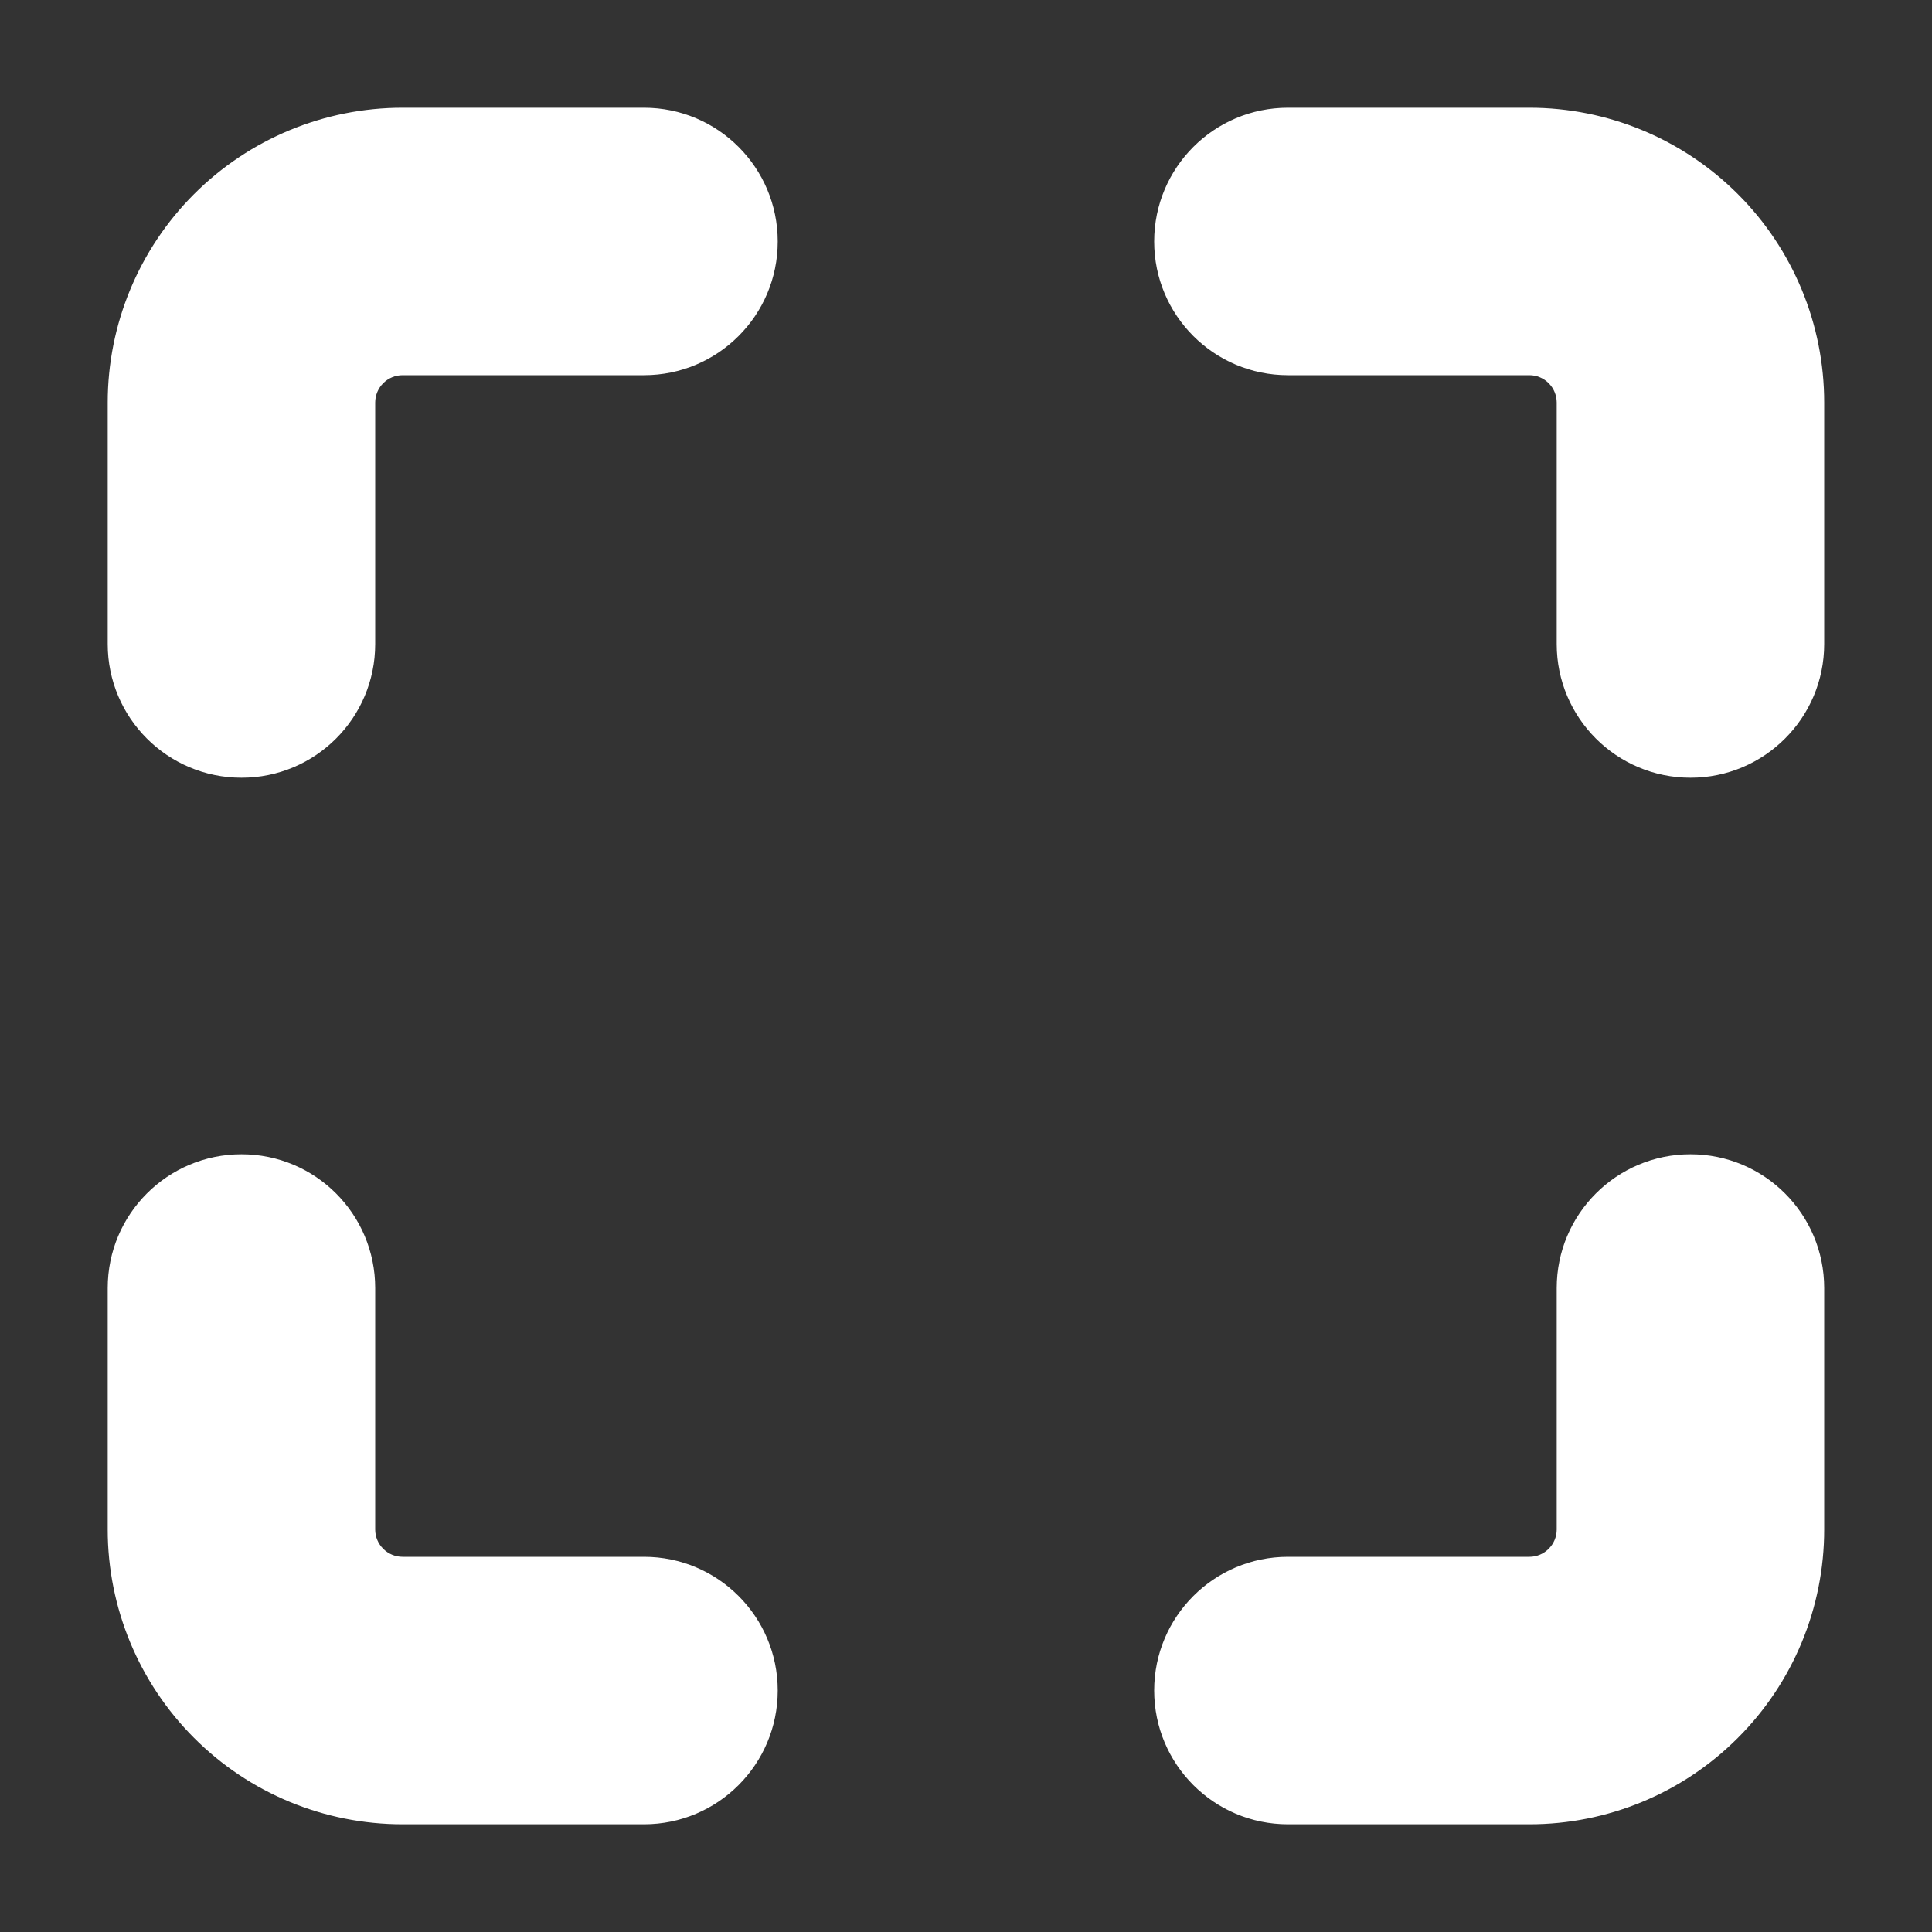
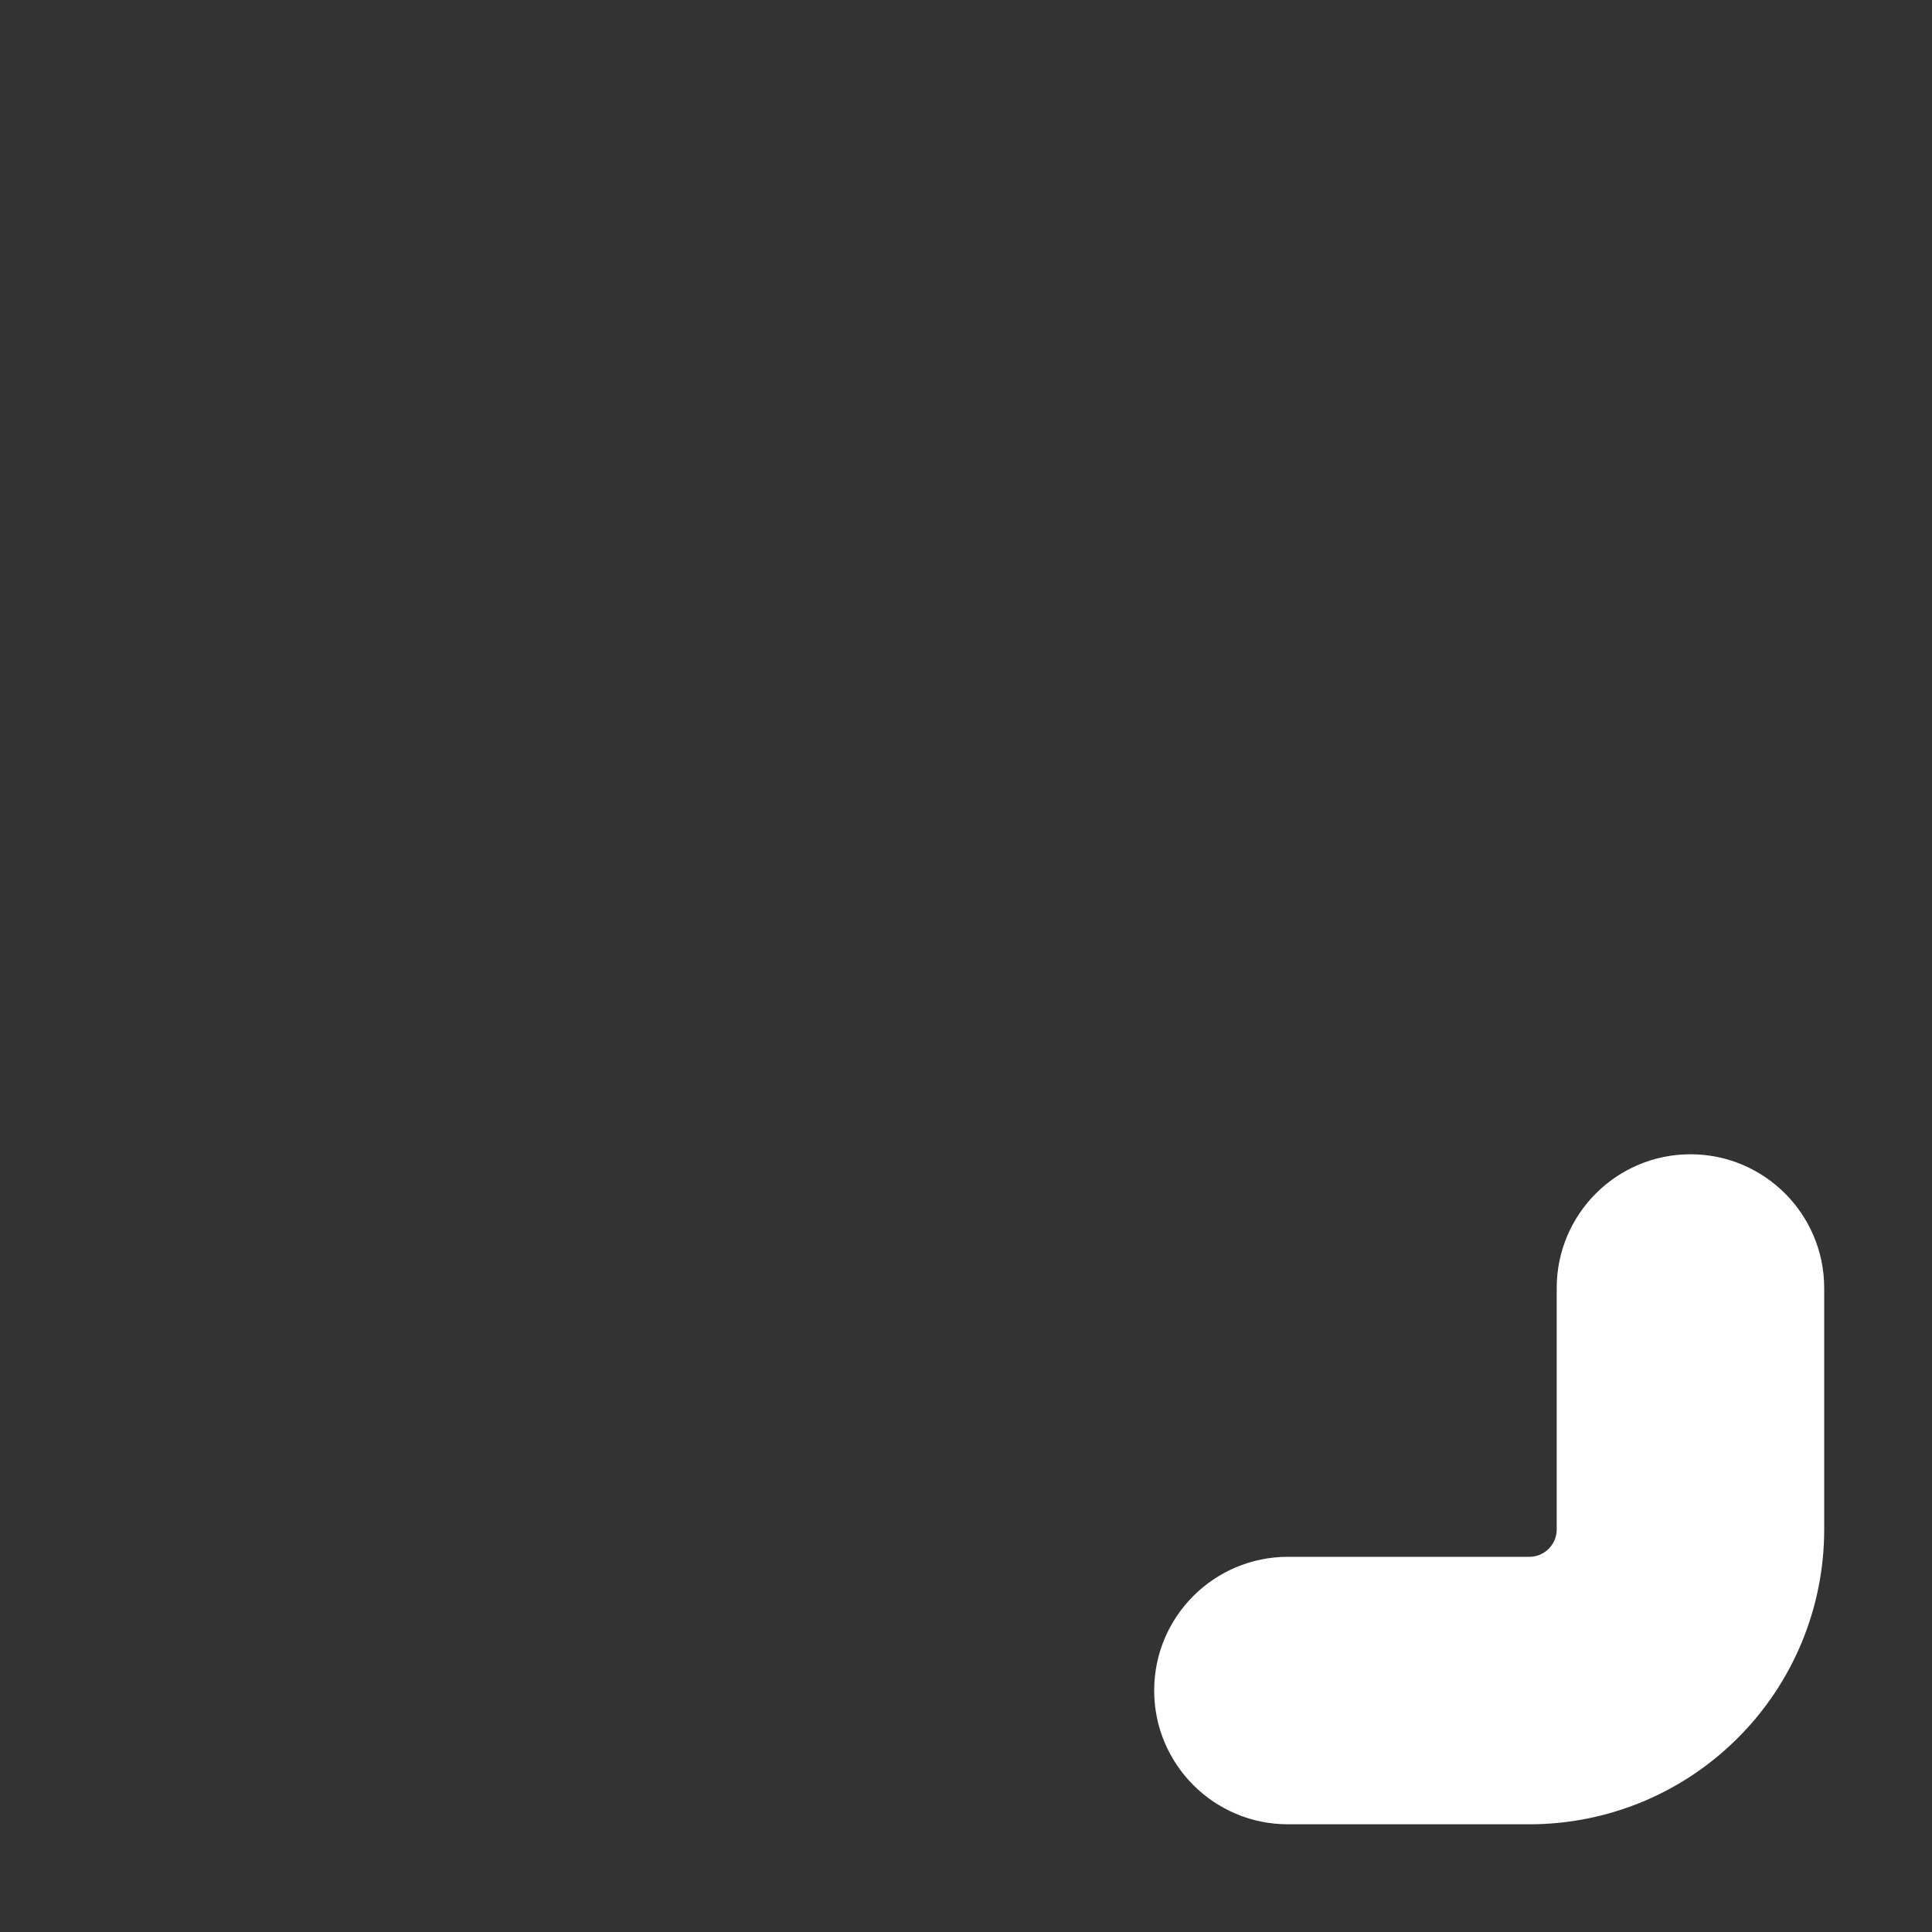
<svg xmlns="http://www.w3.org/2000/svg" width="20" height="20" viewBox="0 0 20 20" fill="none">
  <rect x="0" y="0" width="20" height="20" fill="#333333" stroke="none" />
  <g id="maximize">
-     <path id="Vector (Stroke)" fill-rule="evenodd" clip-rule="evenodd" d="M2.009 2.009C2.581 1.437 3.357 1.115 4.167 1.115H6.667C7.431 1.115 8.051 1.735 8.051 2.5C8.051 3.265 7.431 3.884 6.667 3.884H4.167C4.092 3.884 4.02 3.914 3.967 3.967C3.914 4.02 3.884 4.092 3.884 4.167V6.667C3.884 7.431 3.265 8.051 2.5 8.051C1.735 8.051 1.115 7.431 1.115 6.667V4.167C1.115 3.357 1.437 2.581 2.009 2.009Z" fill="white" />
-     <path id="Vector (Stroke)_2" fill-rule="evenodd" clip-rule="evenodd" d="M11.948 2.5C11.948 1.735 12.568 1.115 13.333 1.115H15.833C16.642 1.115 17.418 1.437 17.99 2.009C18.563 2.581 18.884 3.357 18.884 4.167V6.667C18.884 7.431 18.264 8.051 17.5 8.051C16.735 8.051 16.115 7.431 16.115 6.667V4.167C16.115 4.092 16.085 4.02 16.032 3.967C15.979 3.914 15.908 3.884 15.833 3.884H13.333C12.568 3.884 11.948 3.265 11.948 2.5Z" fill="white" />
-     <path id="Vector (Stroke)_3" fill-rule="evenodd" clip-rule="evenodd" d="M2.5 11.949C3.265 11.949 3.884 12.569 3.884 13.334V15.834C3.884 15.909 3.914 15.98 3.967 16.033C4.02 16.086 4.092 16.116 4.167 16.116H6.667C7.431 16.116 8.051 16.736 8.051 17.5C8.051 18.265 7.431 18.885 6.667 18.885H4.167C3.357 18.885 2.581 18.564 2.009 17.991C1.437 17.419 1.115 16.643 1.115 15.834V13.334C1.115 12.569 1.735 11.949 2.5 11.949Z" fill="white" />
    <path id="Vector (Stroke)_4" fill-rule="evenodd" clip-rule="evenodd" d="M17.5 11.949C18.264 11.949 18.884 12.569 18.884 13.334V15.834C18.884 16.643 18.563 17.419 17.99 17.991C17.418 18.564 16.642 18.885 15.833 18.885H13.333C12.568 18.885 11.948 18.265 11.948 17.5C11.948 16.736 12.568 16.116 13.333 16.116H15.833C15.908 16.116 15.979 16.086 16.032 16.033C16.085 15.98 16.115 15.909 16.115 15.834V13.334C16.115 12.569 16.735 11.949 17.5 11.949Z" fill="white" />
  </g>
</svg>